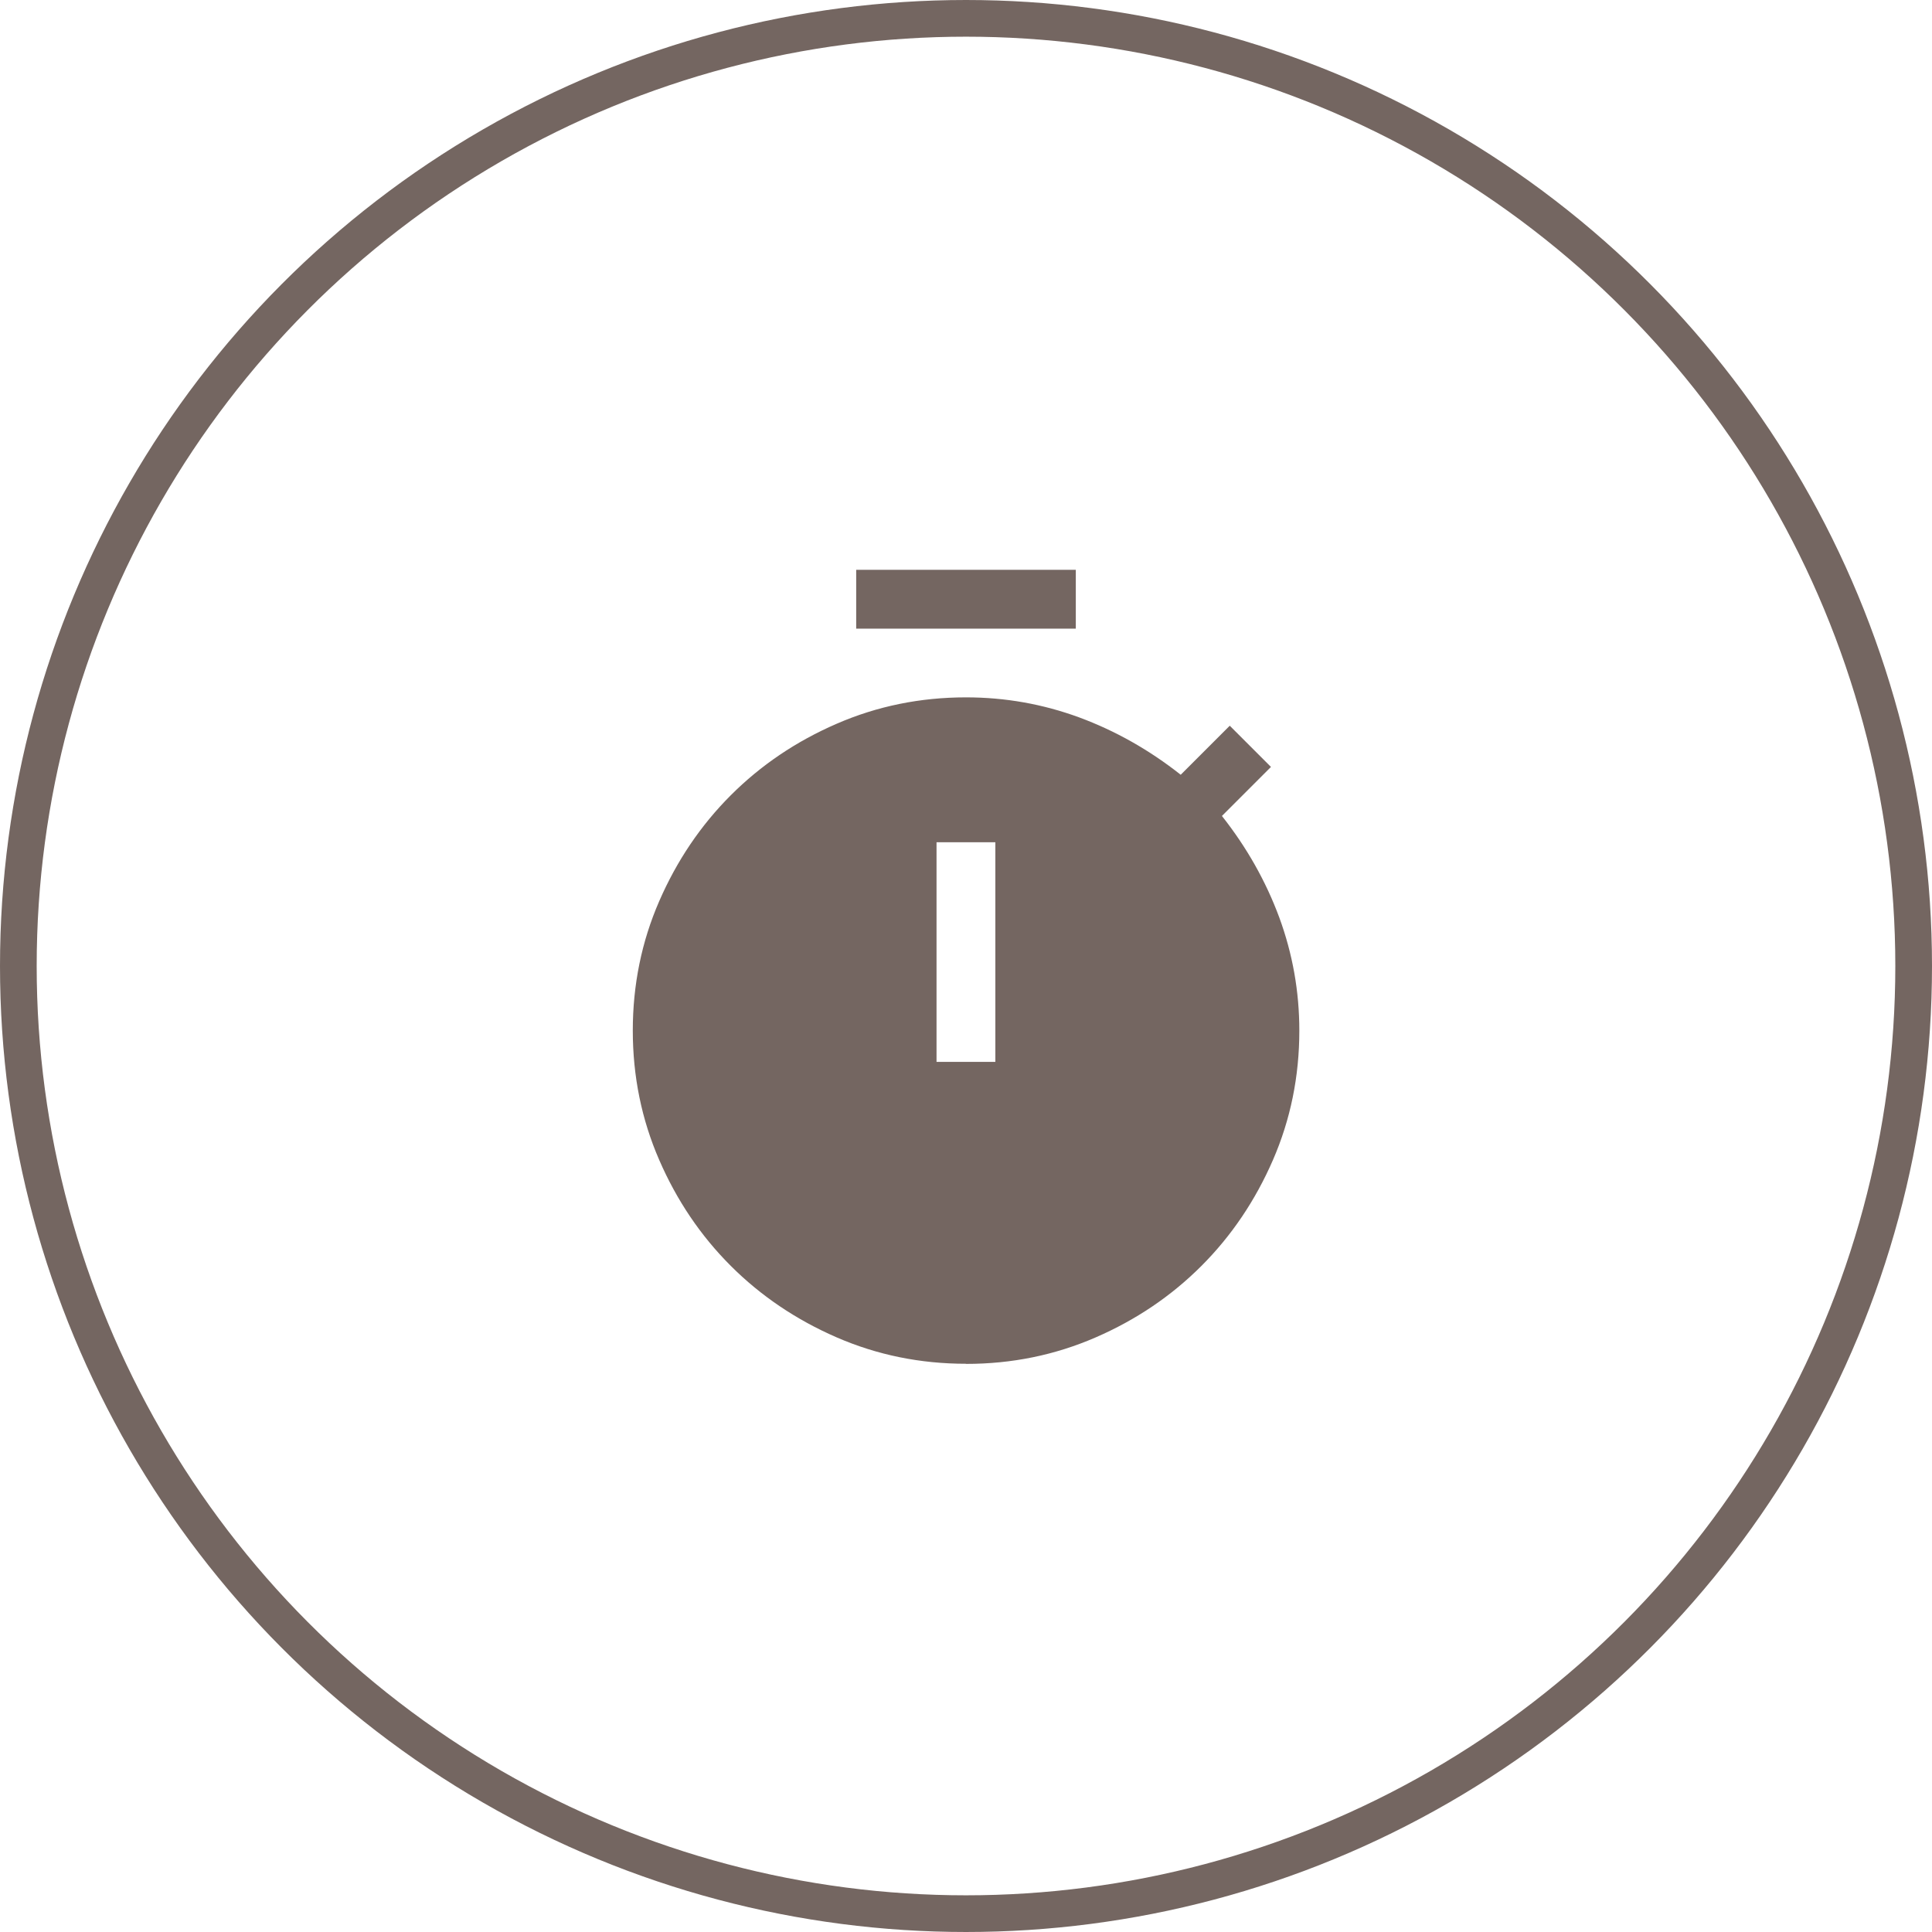
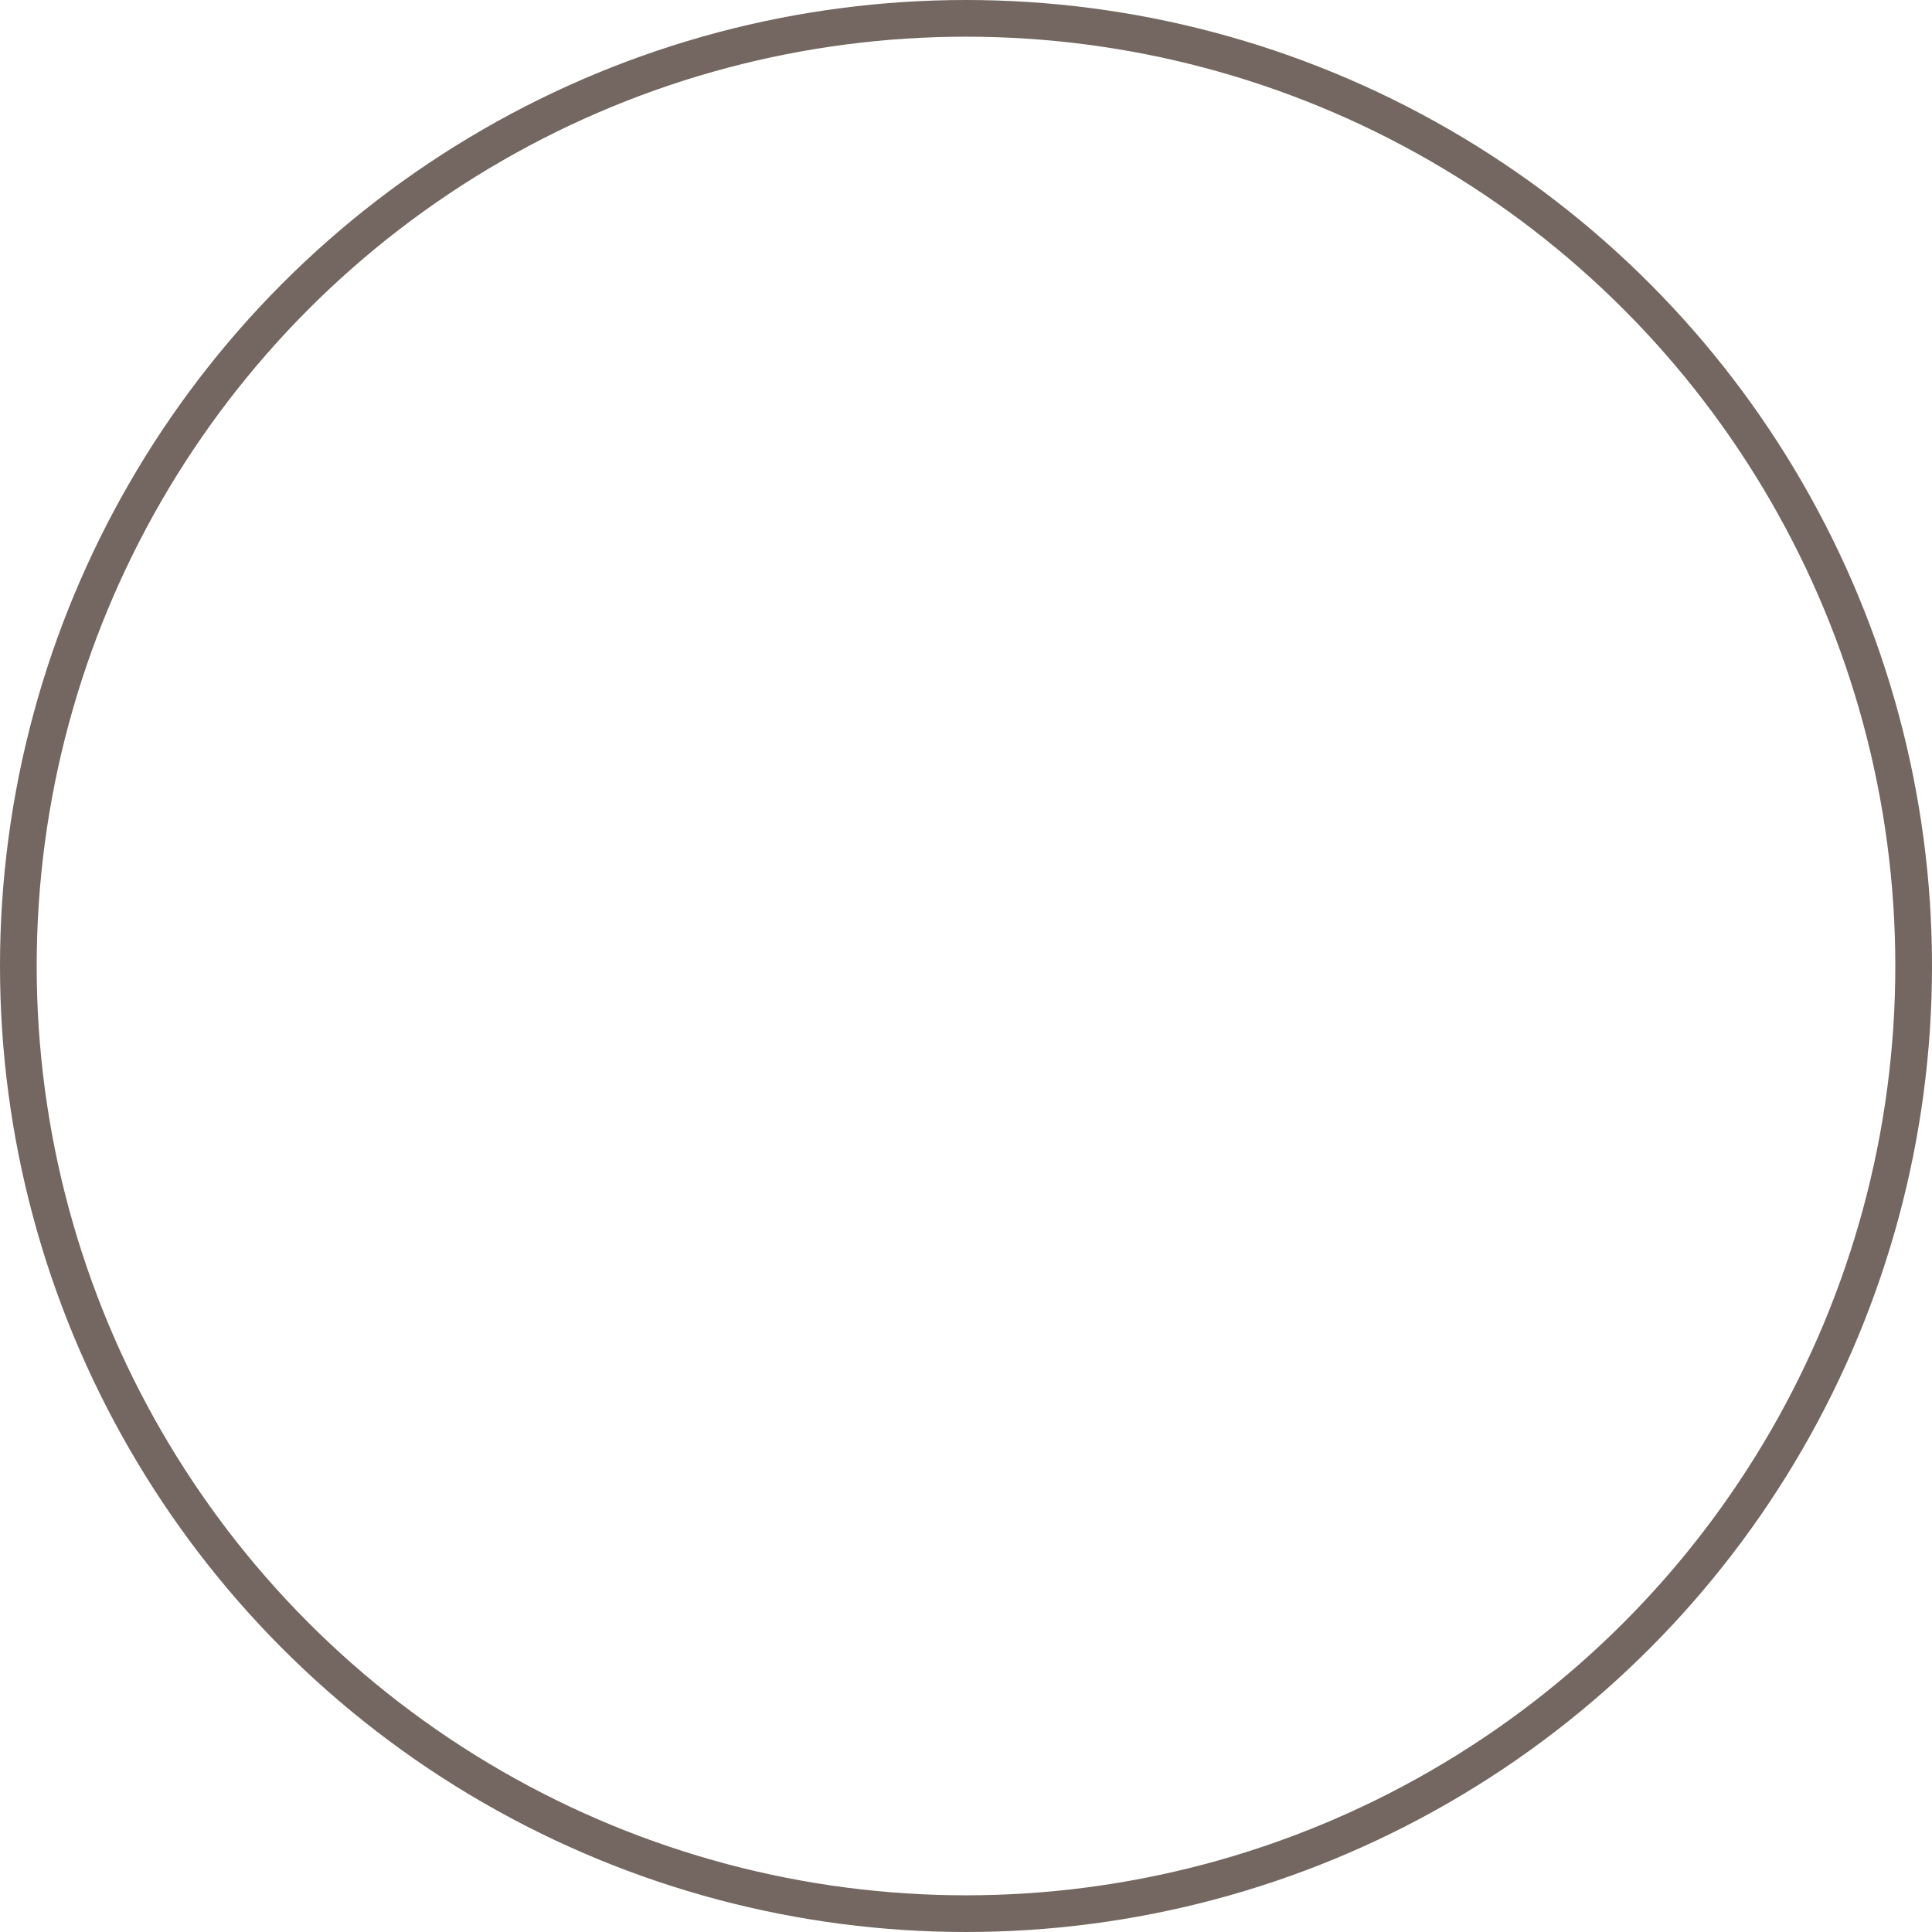
<svg xmlns="http://www.w3.org/2000/svg" id="Calque_1" viewBox="0 0 158 158">
  <defs>
    <style>.cls-1{fill:#746661;}.cls-2{mask:url(#mask);}.cls-3{fill:none;stroke:#746661;stroke-miterlimit:10;stroke-width:3px;}.cls-4{fill:#d9d9d9;}</style>
    <mask id="mask" x="40.52" y="42.59" width="76.96" height="76.96" maskUnits="userSpaceOnUse">
      <g id="mask0_107_98">
-         <rect class="cls-4" x="40.52" y="42.59" width="76.96" height="76.96" />
-       </g>
+         </g>
    </mask>
  </defs>
  <circle class="cls-3" cx="79" cy="79" r="77.5" />
  <g class="cls-2">
-     <path class="cls-1" d="M70.02,51.41v-4.81h17.96v4.81h-17.96Zm6.57,35.43h4.81v-17.96h-4.81v17.96Zm2.41,24.69c-3.74,0-7.27-.72-10.58-2.16-3.31-1.44-6.2-3.39-8.66-5.85s-4.41-5.34-5.85-8.66c-1.44-3.31-2.16-6.84-2.16-10.58s.72-7.27,2.16-10.58c1.44-3.31,3.39-6.2,5.85-8.66s5.34-4.41,8.66-5.85c3.31-1.44,6.84-2.16,10.58-2.16,3.21,0,6.29,.55,9.26,1.64,2.97,1.1,5.73,2.66,8.3,4.69l4.01-4.01,3.37,3.37-4.01,4.01c2.03,2.57,3.59,5.33,4.69,8.3,1.09,2.97,1.64,6.05,1.64,9.26,0,3.74-.72,7.27-2.16,10.58-1.44,3.31-3.39,6.2-5.85,8.66-2.46,2.46-5.34,4.41-8.66,5.85s-6.84,2.16-10.58,2.16Z" />
+     <path class="cls-1" d="M70.02,51.41v-4.81h17.96v4.81h-17.96Zm6.57,35.43h4.81v-17.96h-4.81v17.96Zm2.41,24.69c-3.74,0-7.27-.72-10.58-2.16-3.31-1.44-6.2-3.39-8.66-5.85c-1.44-3.31-2.16-6.84-2.16-10.58s.72-7.27,2.16-10.58c1.44-3.31,3.39-6.2,5.85-8.66s5.34-4.41,8.66-5.85c3.31-1.44,6.84-2.16,10.58-2.16,3.21,0,6.29,.55,9.26,1.64,2.97,1.1,5.73,2.66,8.3,4.69l4.01-4.01,3.37,3.37-4.01,4.01c2.03,2.57,3.59,5.33,4.69,8.3,1.09,2.97,1.64,6.05,1.64,9.26,0,3.74-.72,7.27-2.16,10.58-1.44,3.31-3.39,6.2-5.85,8.66-2.46,2.46-5.34,4.41-8.66,5.85s-6.84,2.16-10.58,2.16Z" />
  </g>
</svg>